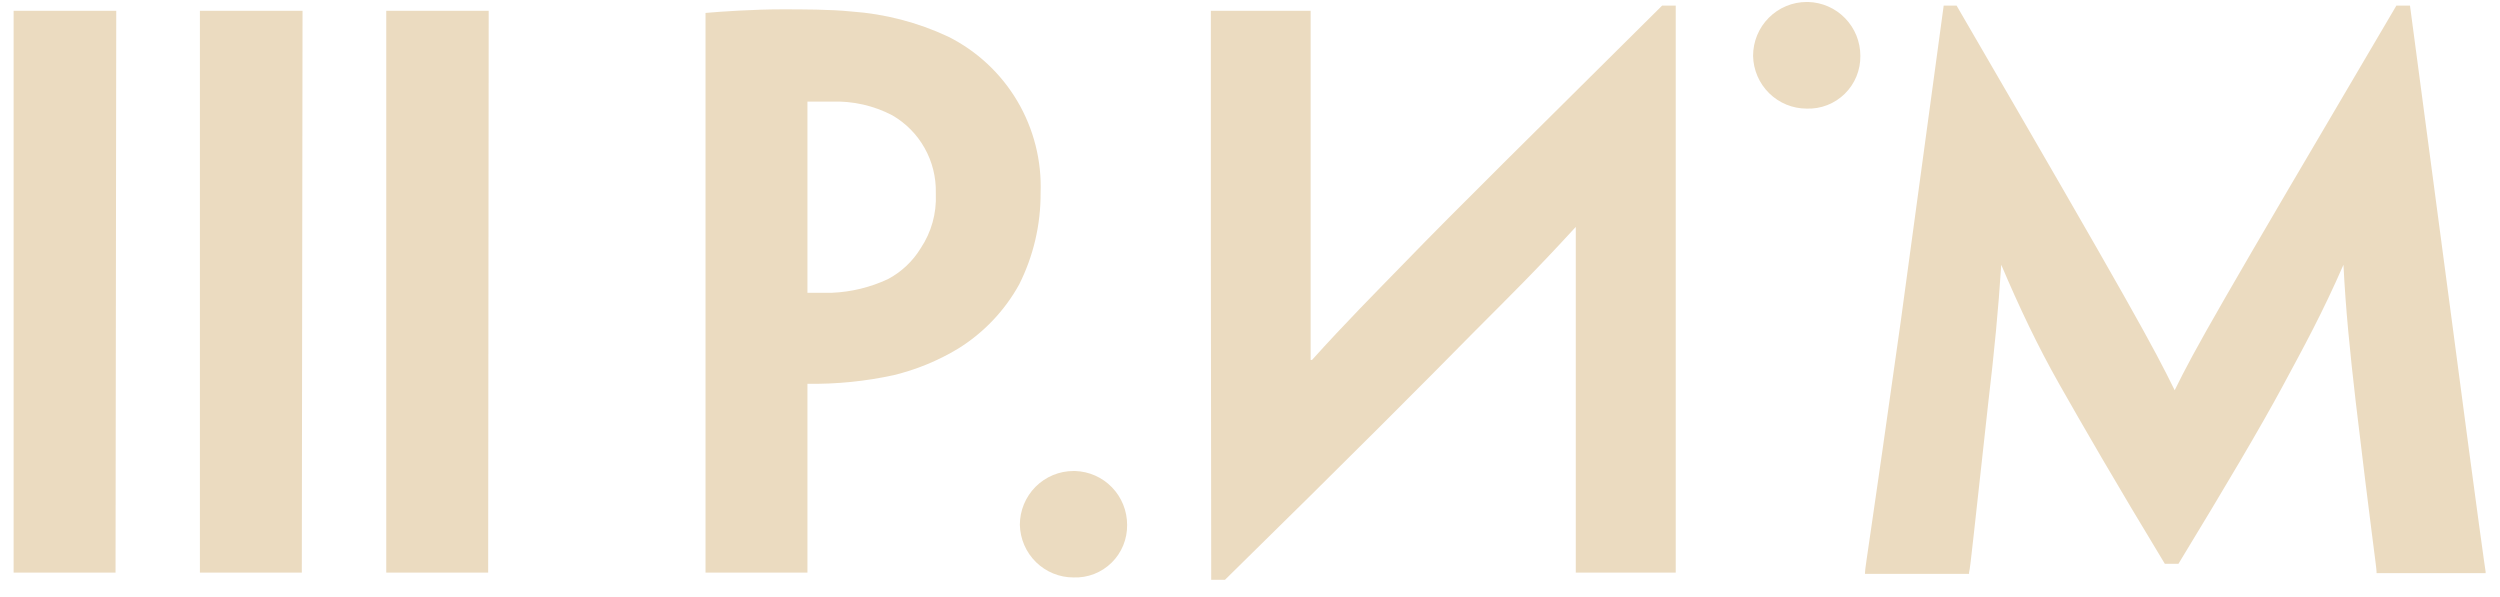
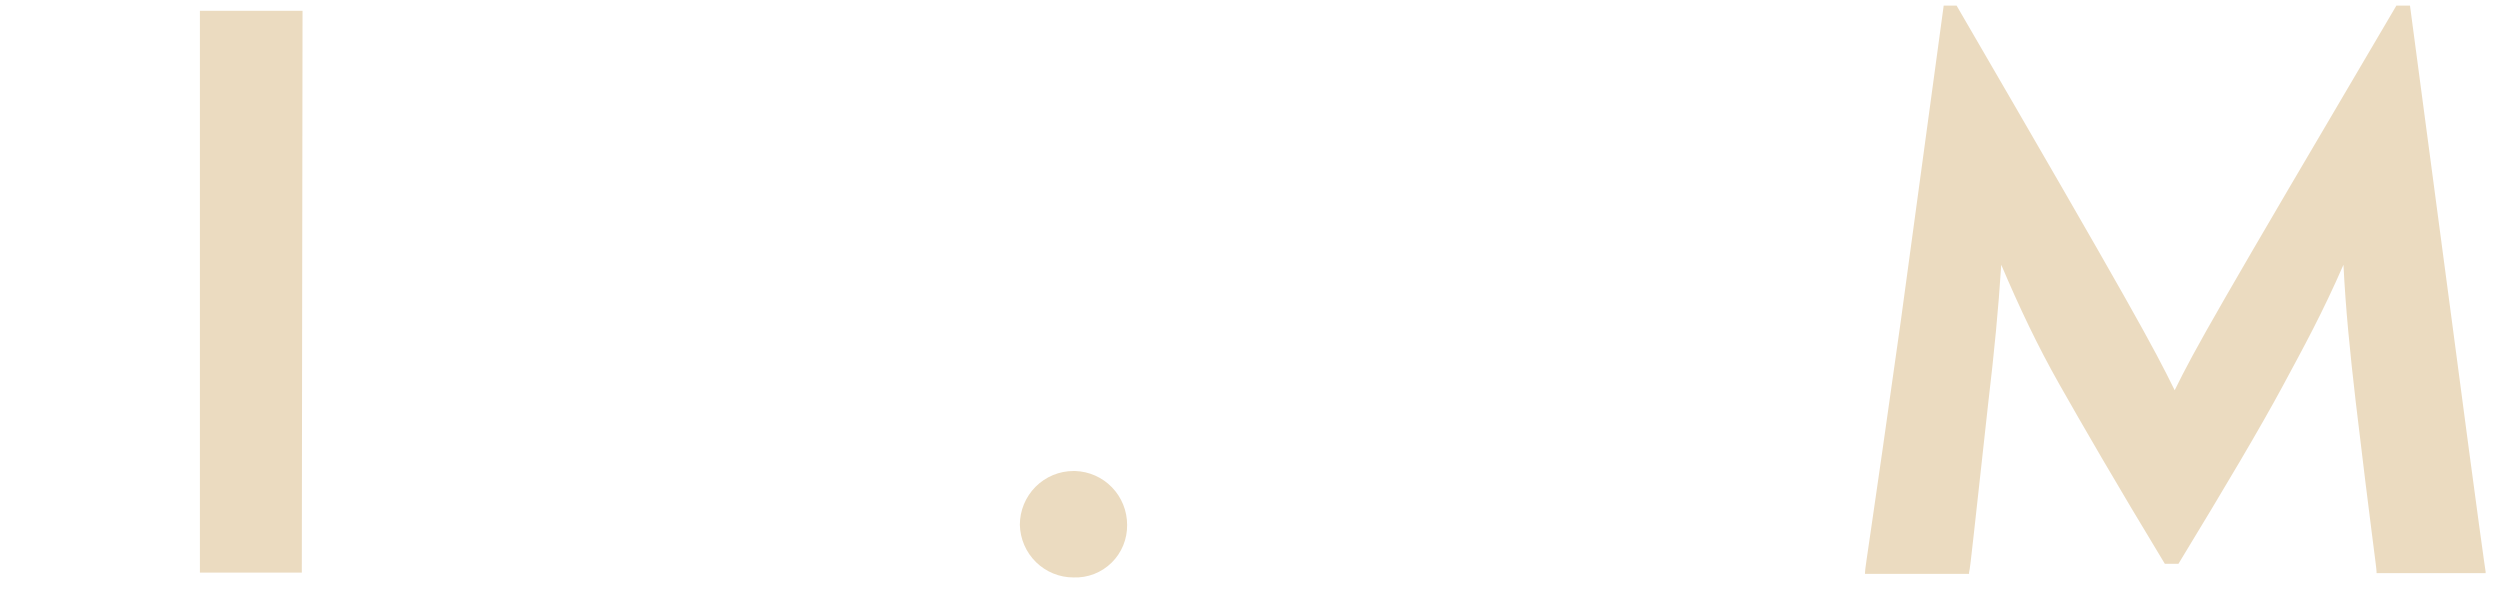
<svg xmlns="http://www.w3.org/2000/svg" width="134" height="32" viewBox="0 0 134 32" fill="none">
-   <path d="M96.916 0.106C97.666 0.127 98.377 0.439 98.9 0.979C99.423 1.518 99.715 2.24 99.715 2.993C99.72 3.371 99.649 3.746 99.506 4.095C99.362 4.445 99.15 4.761 98.881 5.026C98.612 5.29 98.293 5.497 97.942 5.634C97.591 5.771 97.216 5.834 96.84 5.821C96.087 5.822 95.365 5.525 94.827 4.997C94.289 4.468 93.98 3.748 93.965 2.993C93.965 2.227 94.268 1.493 94.807 0.952C95.346 0.411 96.077 0.106 96.84 0.106H96.916Z" fill="#EBDBC0" />
  <path d="M57.625 25.246C58.373 25.269 59.082 25.583 59.603 26.122C60.123 26.66 60.414 27.382 60.414 28.132C60.419 28.51 60.348 28.884 60.205 29.233C60.062 29.582 59.849 29.898 59.58 30.162C59.311 30.426 58.991 30.632 58.64 30.768C58.289 30.903 57.915 30.966 57.539 30.951C56.788 30.952 56.067 30.657 55.529 30.13C54.992 29.603 54.682 28.886 54.664 28.132C54.664 27.367 54.967 26.633 55.506 26.091C56.045 25.55 56.777 25.246 57.539 25.246H57.625Z" fill="#EBDBC0" />
-   <path d="M37.816 13.316V0.693C38.669 0.616 40.433 0.501 41.899 0.501C43.011 0.501 44.515 0.501 45.627 0.616C47.426 0.741 49.187 1.198 50.821 1.963C52.363 2.733 53.651 3.933 54.53 5.42C55.408 6.906 55.841 8.616 55.776 10.343C55.785 12.047 55.391 13.729 54.626 15.25C53.847 16.657 52.722 17.84 51.358 18.685C50.284 19.334 49.117 19.814 47.898 20.109C46.381 20.439 44.831 20.595 43.279 20.571V30.692H37.816V13.316ZM50.16 10.343C50.179 9.502 49.973 8.671 49.561 7.938C49.15 7.204 48.548 6.596 47.821 6.177C46.825 5.659 45.713 5.407 44.592 5.446C44.237 5.446 43.739 5.446 43.279 5.446V15.693H44.592C45.63 15.65 46.649 15.401 47.591 14.962C48.318 14.577 48.927 14.002 49.355 13.297C49.922 12.446 50.204 11.434 50.16 10.411V10.343Z" fill="#EBDBC0" />
-   <path d="M6.231 0.578L6.193 30.692H0.73V0.578H6.231Z" fill="#EBDBC0" />
  <path d="M10.715 0.578V30.692H16.177L16.216 0.578H10.715Z" fill="#EBDBC0" />
-   <path d="M20.703 0.578V30.692H26.166L26.194 0.578H20.703Z" fill="#EBDBC0" />
-   <path d="M64.902 13.316V0.578H70.25V12.806C70.25 16.28 70.25 17.473 70.25 19.291H70.326C72.138 17.28 73.671 15.741 75.329 14.038C77.945 11.334 82.037 7.303 89.091 0.299H89.819V30.692H84.462V17.877C84.462 14.865 84.462 13.663 84.462 12.162C82.267 14.557 80.964 15.827 79.076 17.723C76.46 20.378 72.464 24.4 65.659 31.077H64.921L64.902 13.316Z" fill="#EBDBC0" />
  <path d="M104.182 0.299H104.872C114.378 16.655 115.413 18.579 116.563 20.917C117.684 18.637 118.758 16.741 128.447 0.299H129.175L131.417 17.174C132.922 28.604 133.19 30.384 133.229 30.644V30.721H127.383V30.644C127.383 30.413 127.076 28.364 126.262 21.494C125.955 18.829 125.725 16.549 125.61 14.192C124.46 16.818 123.502 18.56 122.342 20.715C121.182 22.87 119.304 26.045 116.764 30.221H116.036C113.458 25.968 111.542 22.649 110.382 20.599C109.222 18.55 108.235 16.472 107.267 14.192C107.114 16.587 106.884 18.945 106.577 21.533C105.811 28.402 105.619 30.413 105.542 30.683V30.759H99.965V30.683C99.965 30.413 100.272 28.672 101.882 17.213L104.182 0.299Z" fill="#EBDBC0" />
</svg>